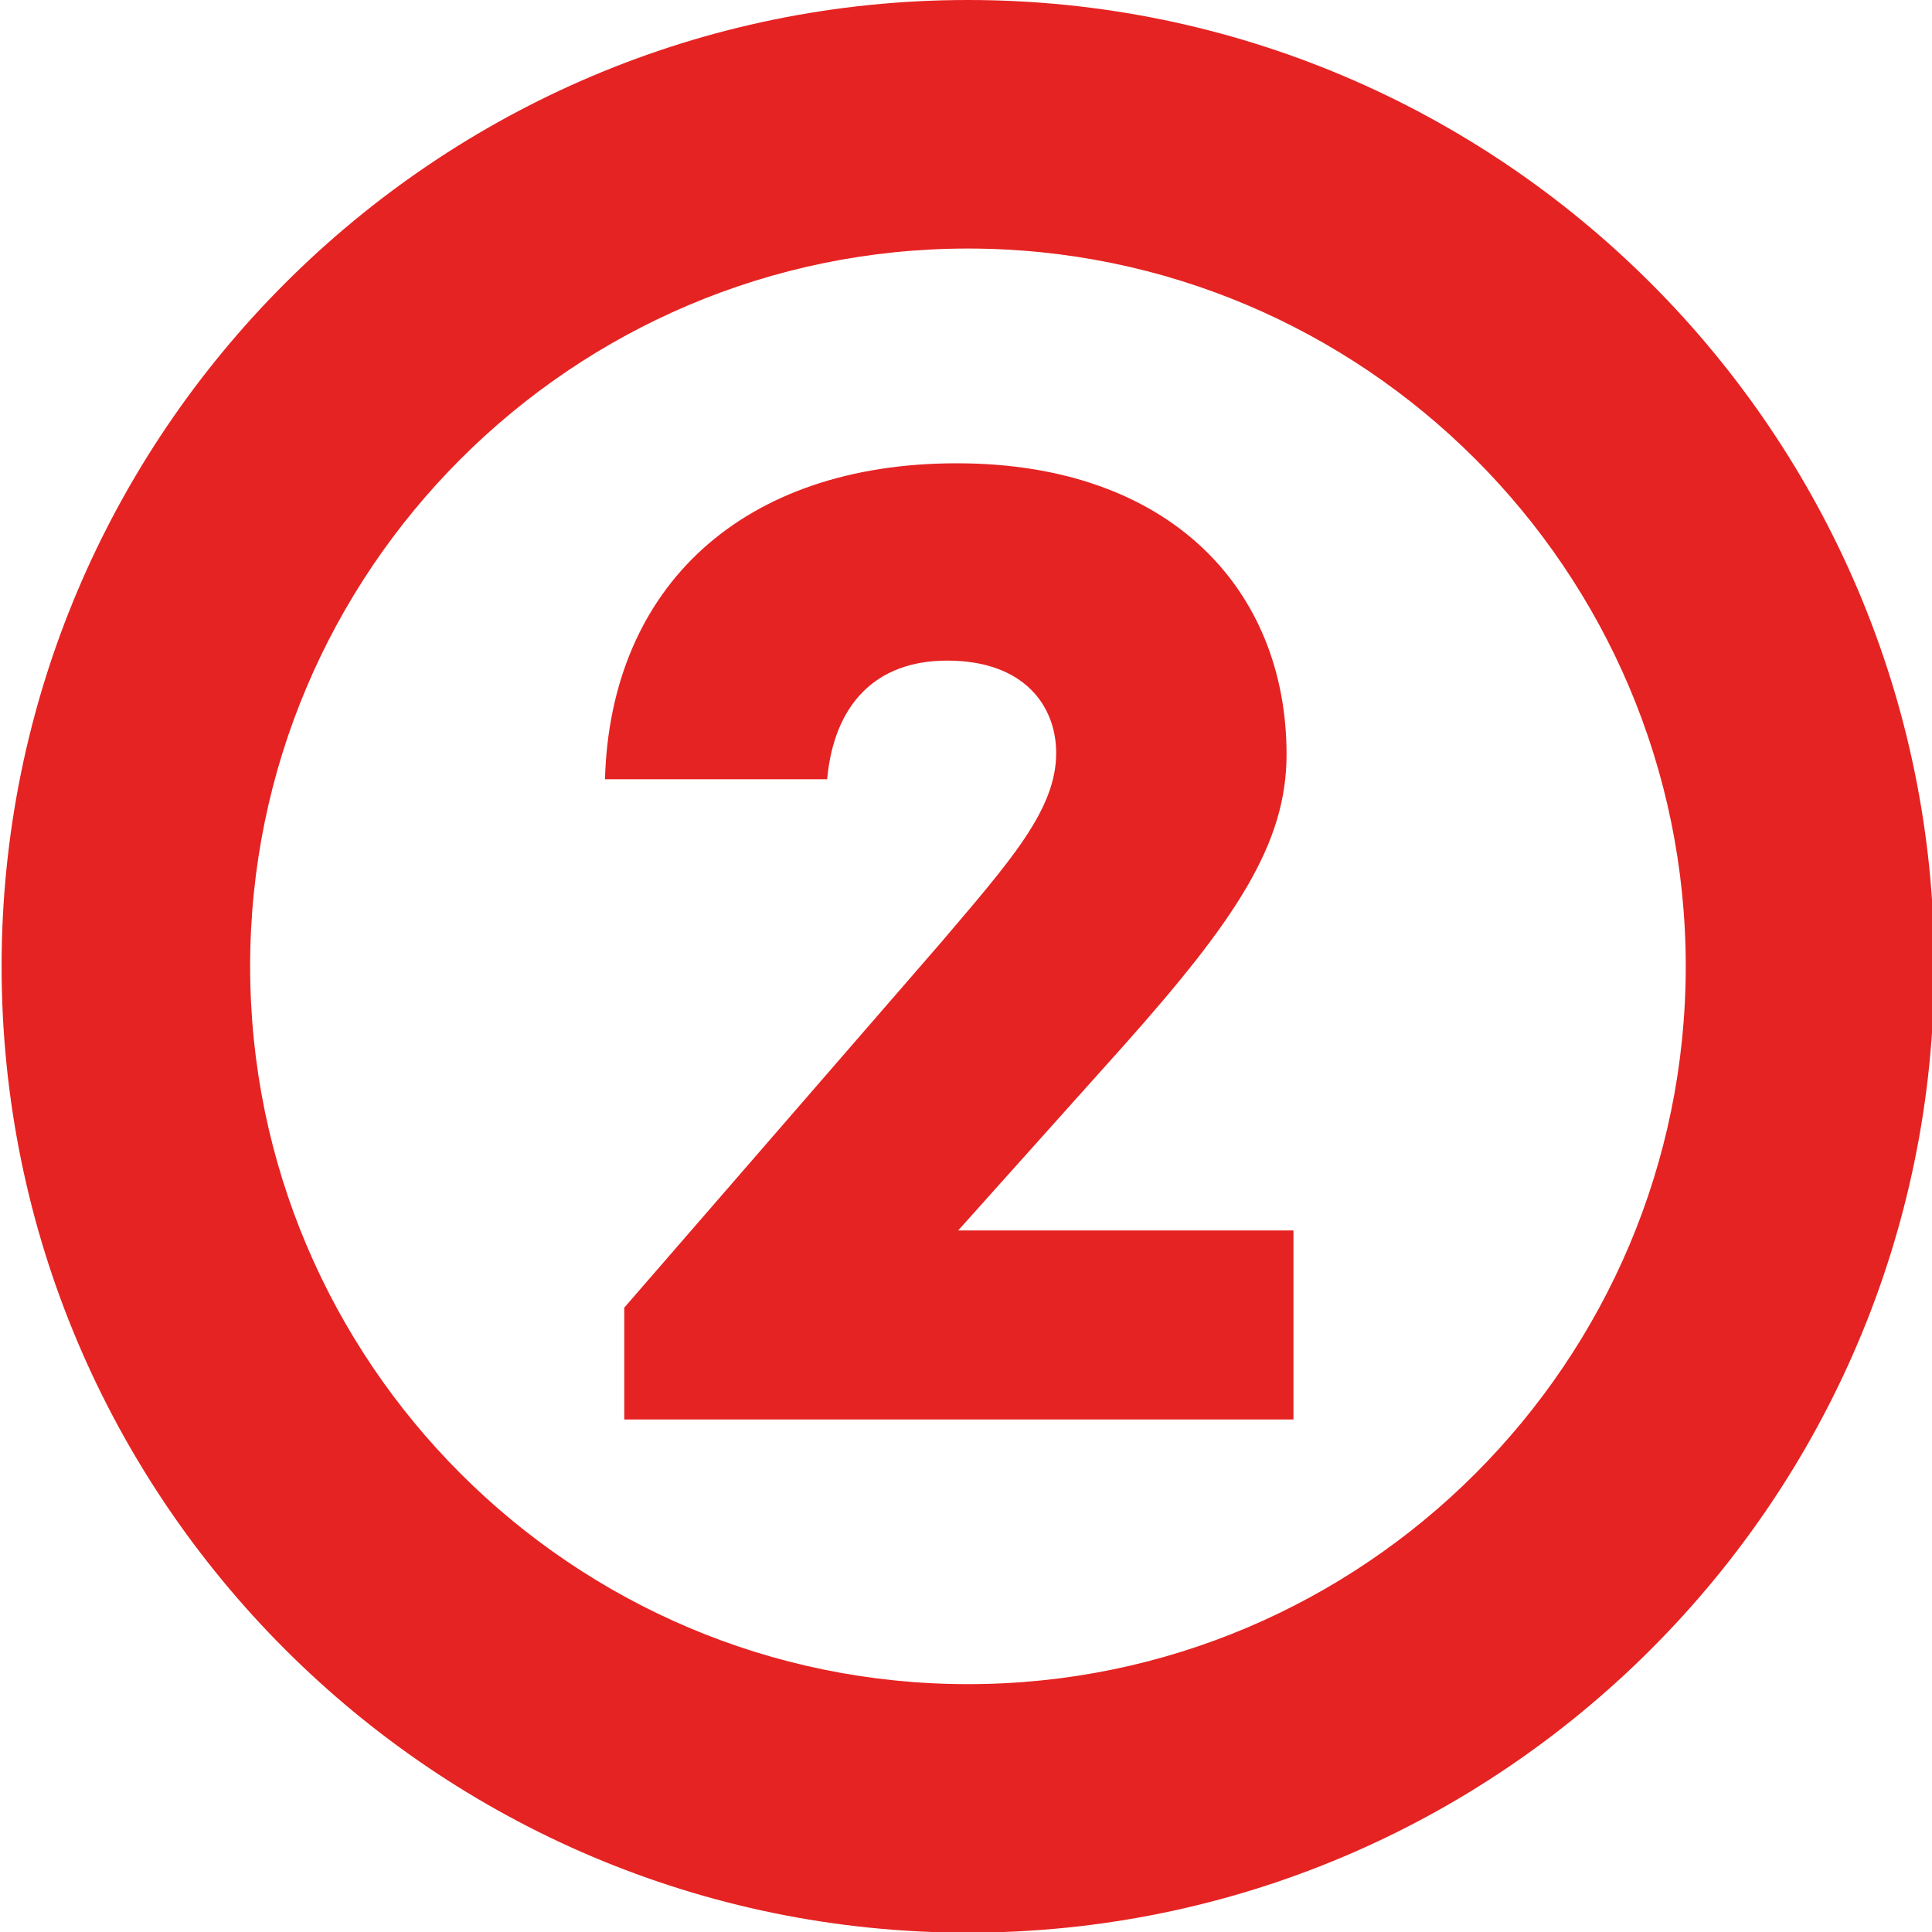
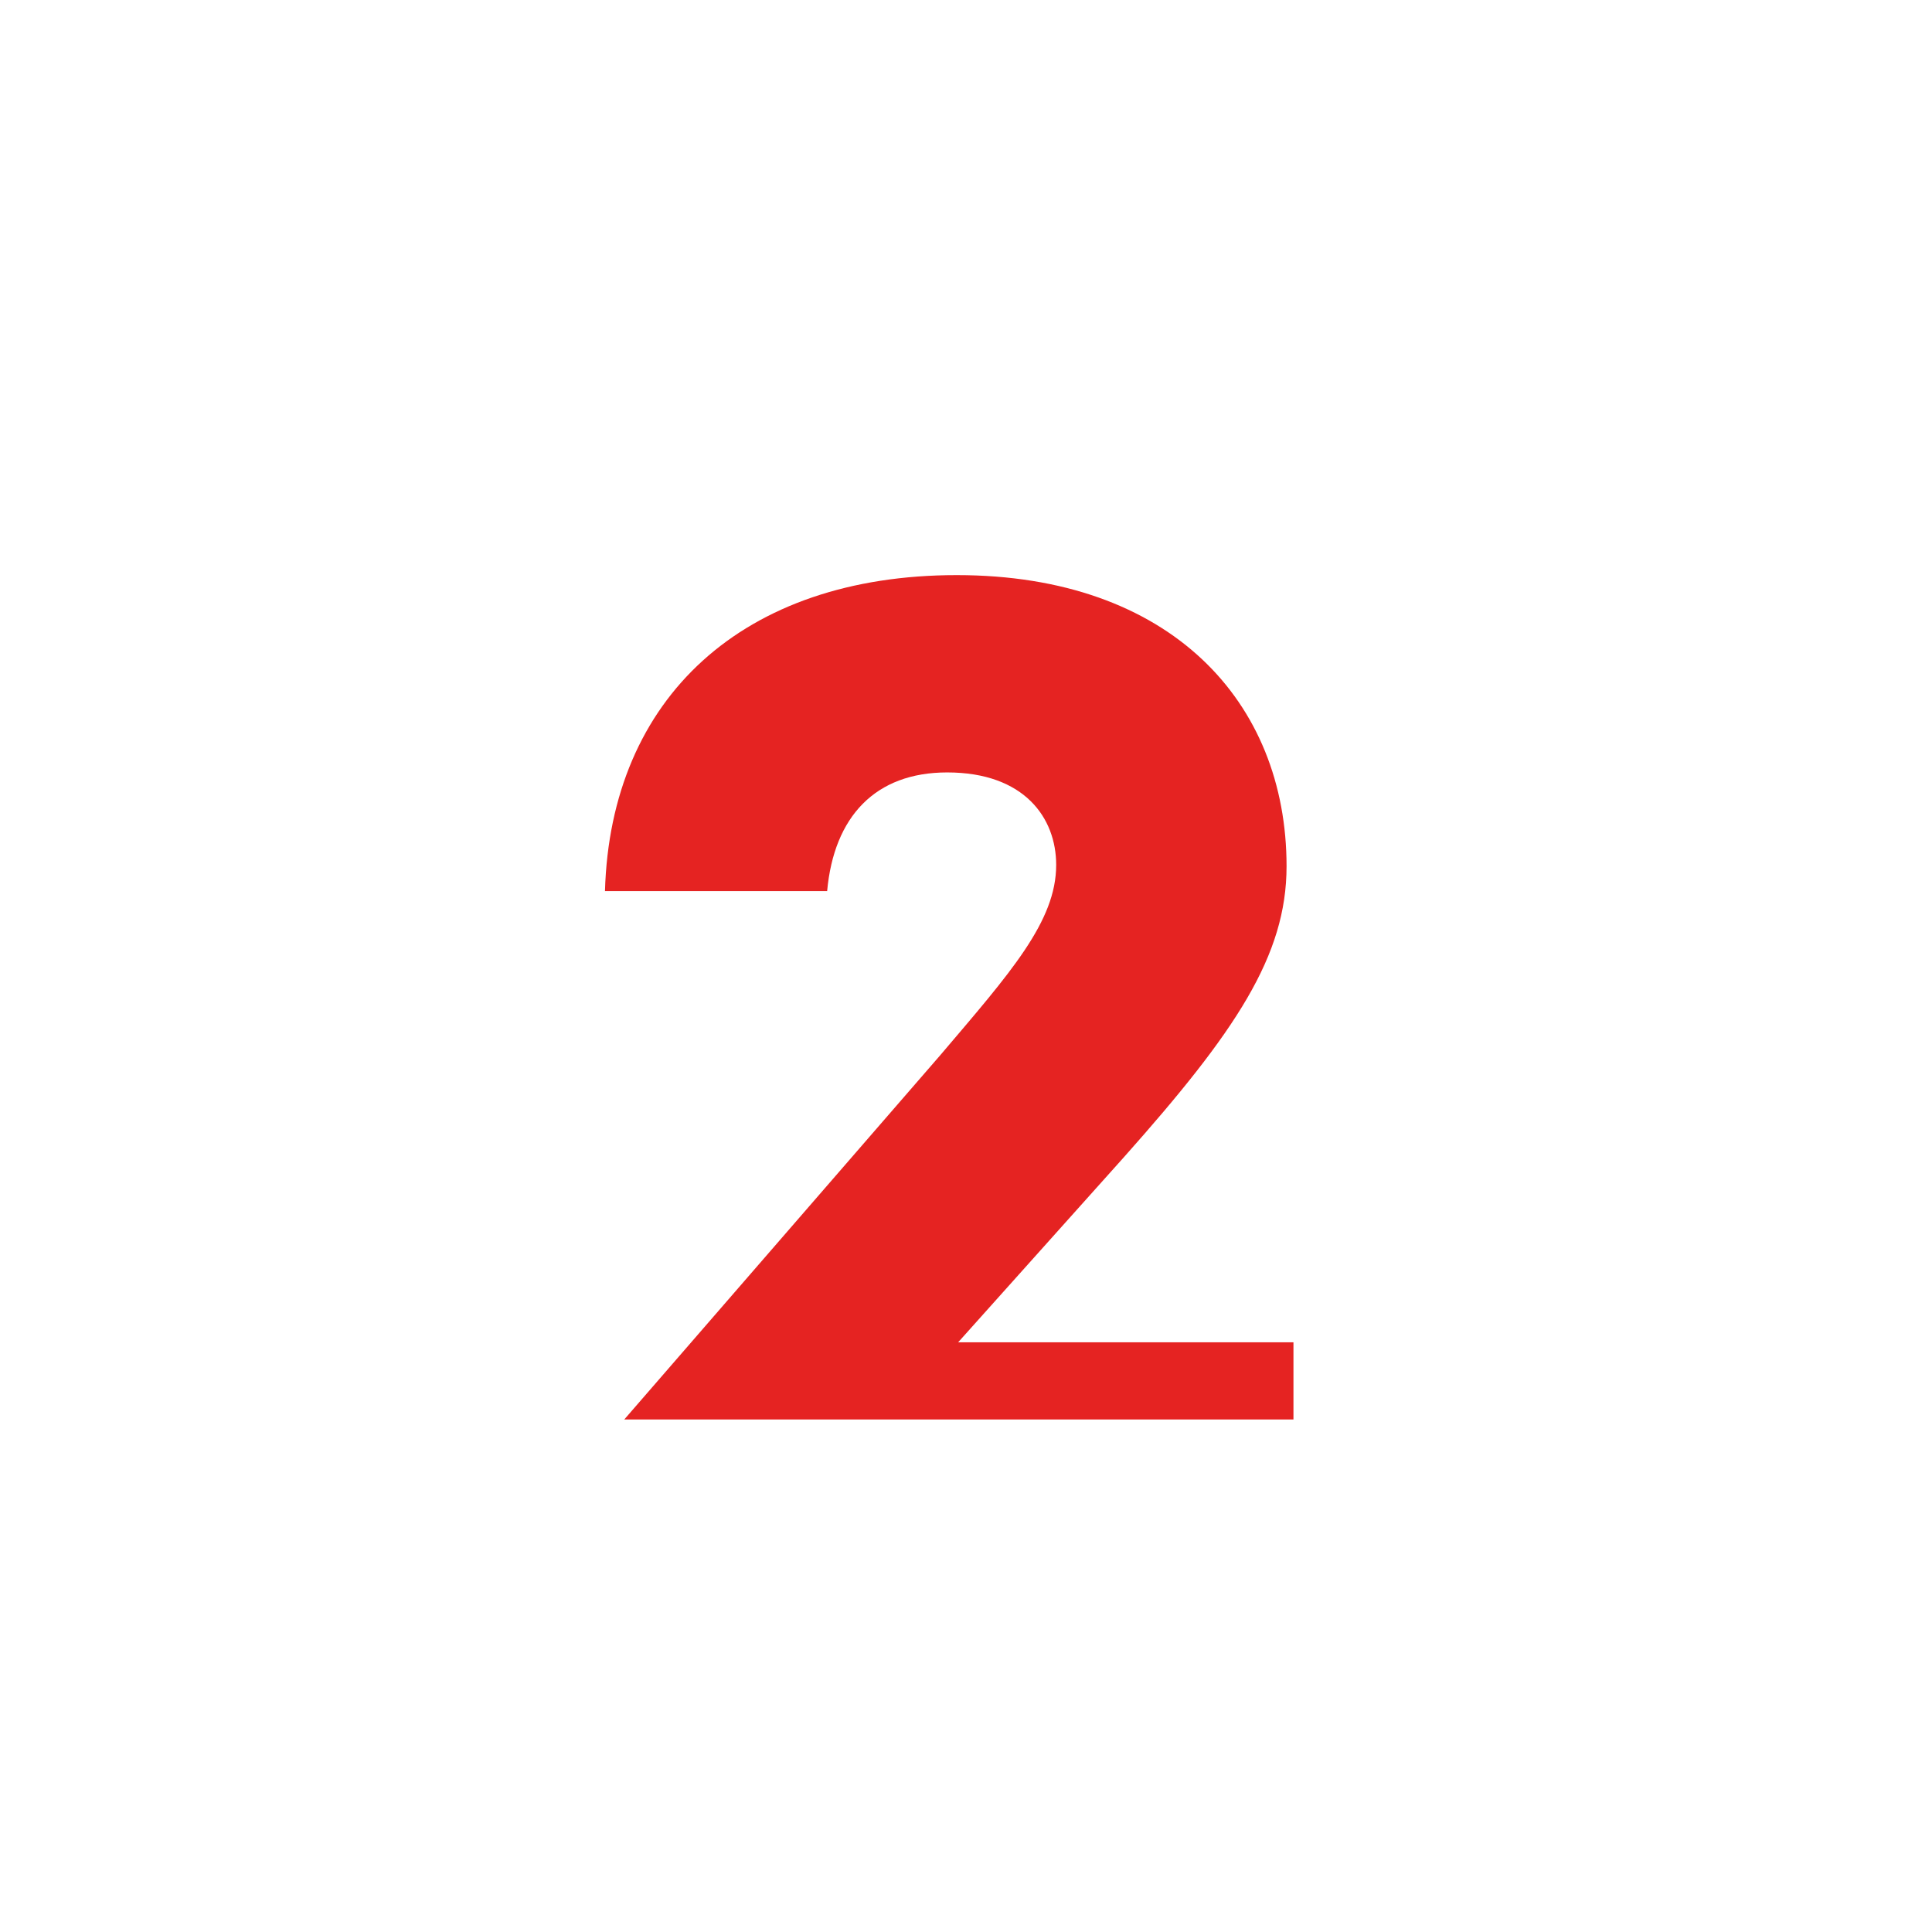
<svg xmlns="http://www.w3.org/2000/svg" width="100%" height="100%" viewBox="0 0 48 48" version="1.1" xml:space="preserve" fill-rule="evenodd" clip-rule="evenodd" stroke-linejoin="round" stroke-miterlimit="2">
  <g transform="translate(-118.146) scale(.853)" fill="#e52322">
-     <path id="Fill-18" d="M176.18 35.839v5.505h-19.491v-3.257l9.203-10.609c2.05-2.411 3.377-3.896 3.377-5.544 0-1.366-.925-2.693-3.175-2.693-2.091 0-3.297 1.284-3.496 3.456h-6.471c.16-5.625 4.018-9.203 10.247-9.203 6.23 0 9.605 3.696 9.605 8.48 0 2.611-1.487 4.822-4.742 8.479l-4.823 5.386h9.766z" />
-     <path id="Fill-20" d="M166.7 7.239c-11.529 0-20.908 9.378-20.908 20.906 0 11.529 9.379 20.908 20.908 20.908 11.527 0 20.906-9.379 20.906-20.908 0-11.528-9.379-20.906-20.906-20.906m0 49.052c-15.52 0-28.147-12.626-28.147-28.146C138.553 12.626 151.18 0 166.7 0c15.519 0 28.145 12.626 28.145 28.145 0 15.52-12.626 28.146-28.145 28.146" />
+     <path id="Fill-18" d="M176.18 35.839v5.505h-19.491l9.203-10.609c2.05-2.411 3.377-3.896 3.377-5.544 0-1.366-.925-2.693-3.175-2.693-2.091 0-3.297 1.284-3.496 3.456h-6.471c.16-5.625 4.018-9.203 10.247-9.203 6.23 0 9.605 3.696 9.605 8.48 0 2.611-1.487 4.822-4.742 8.479l-4.823 5.386h9.766z" />
  </g>
</svg>